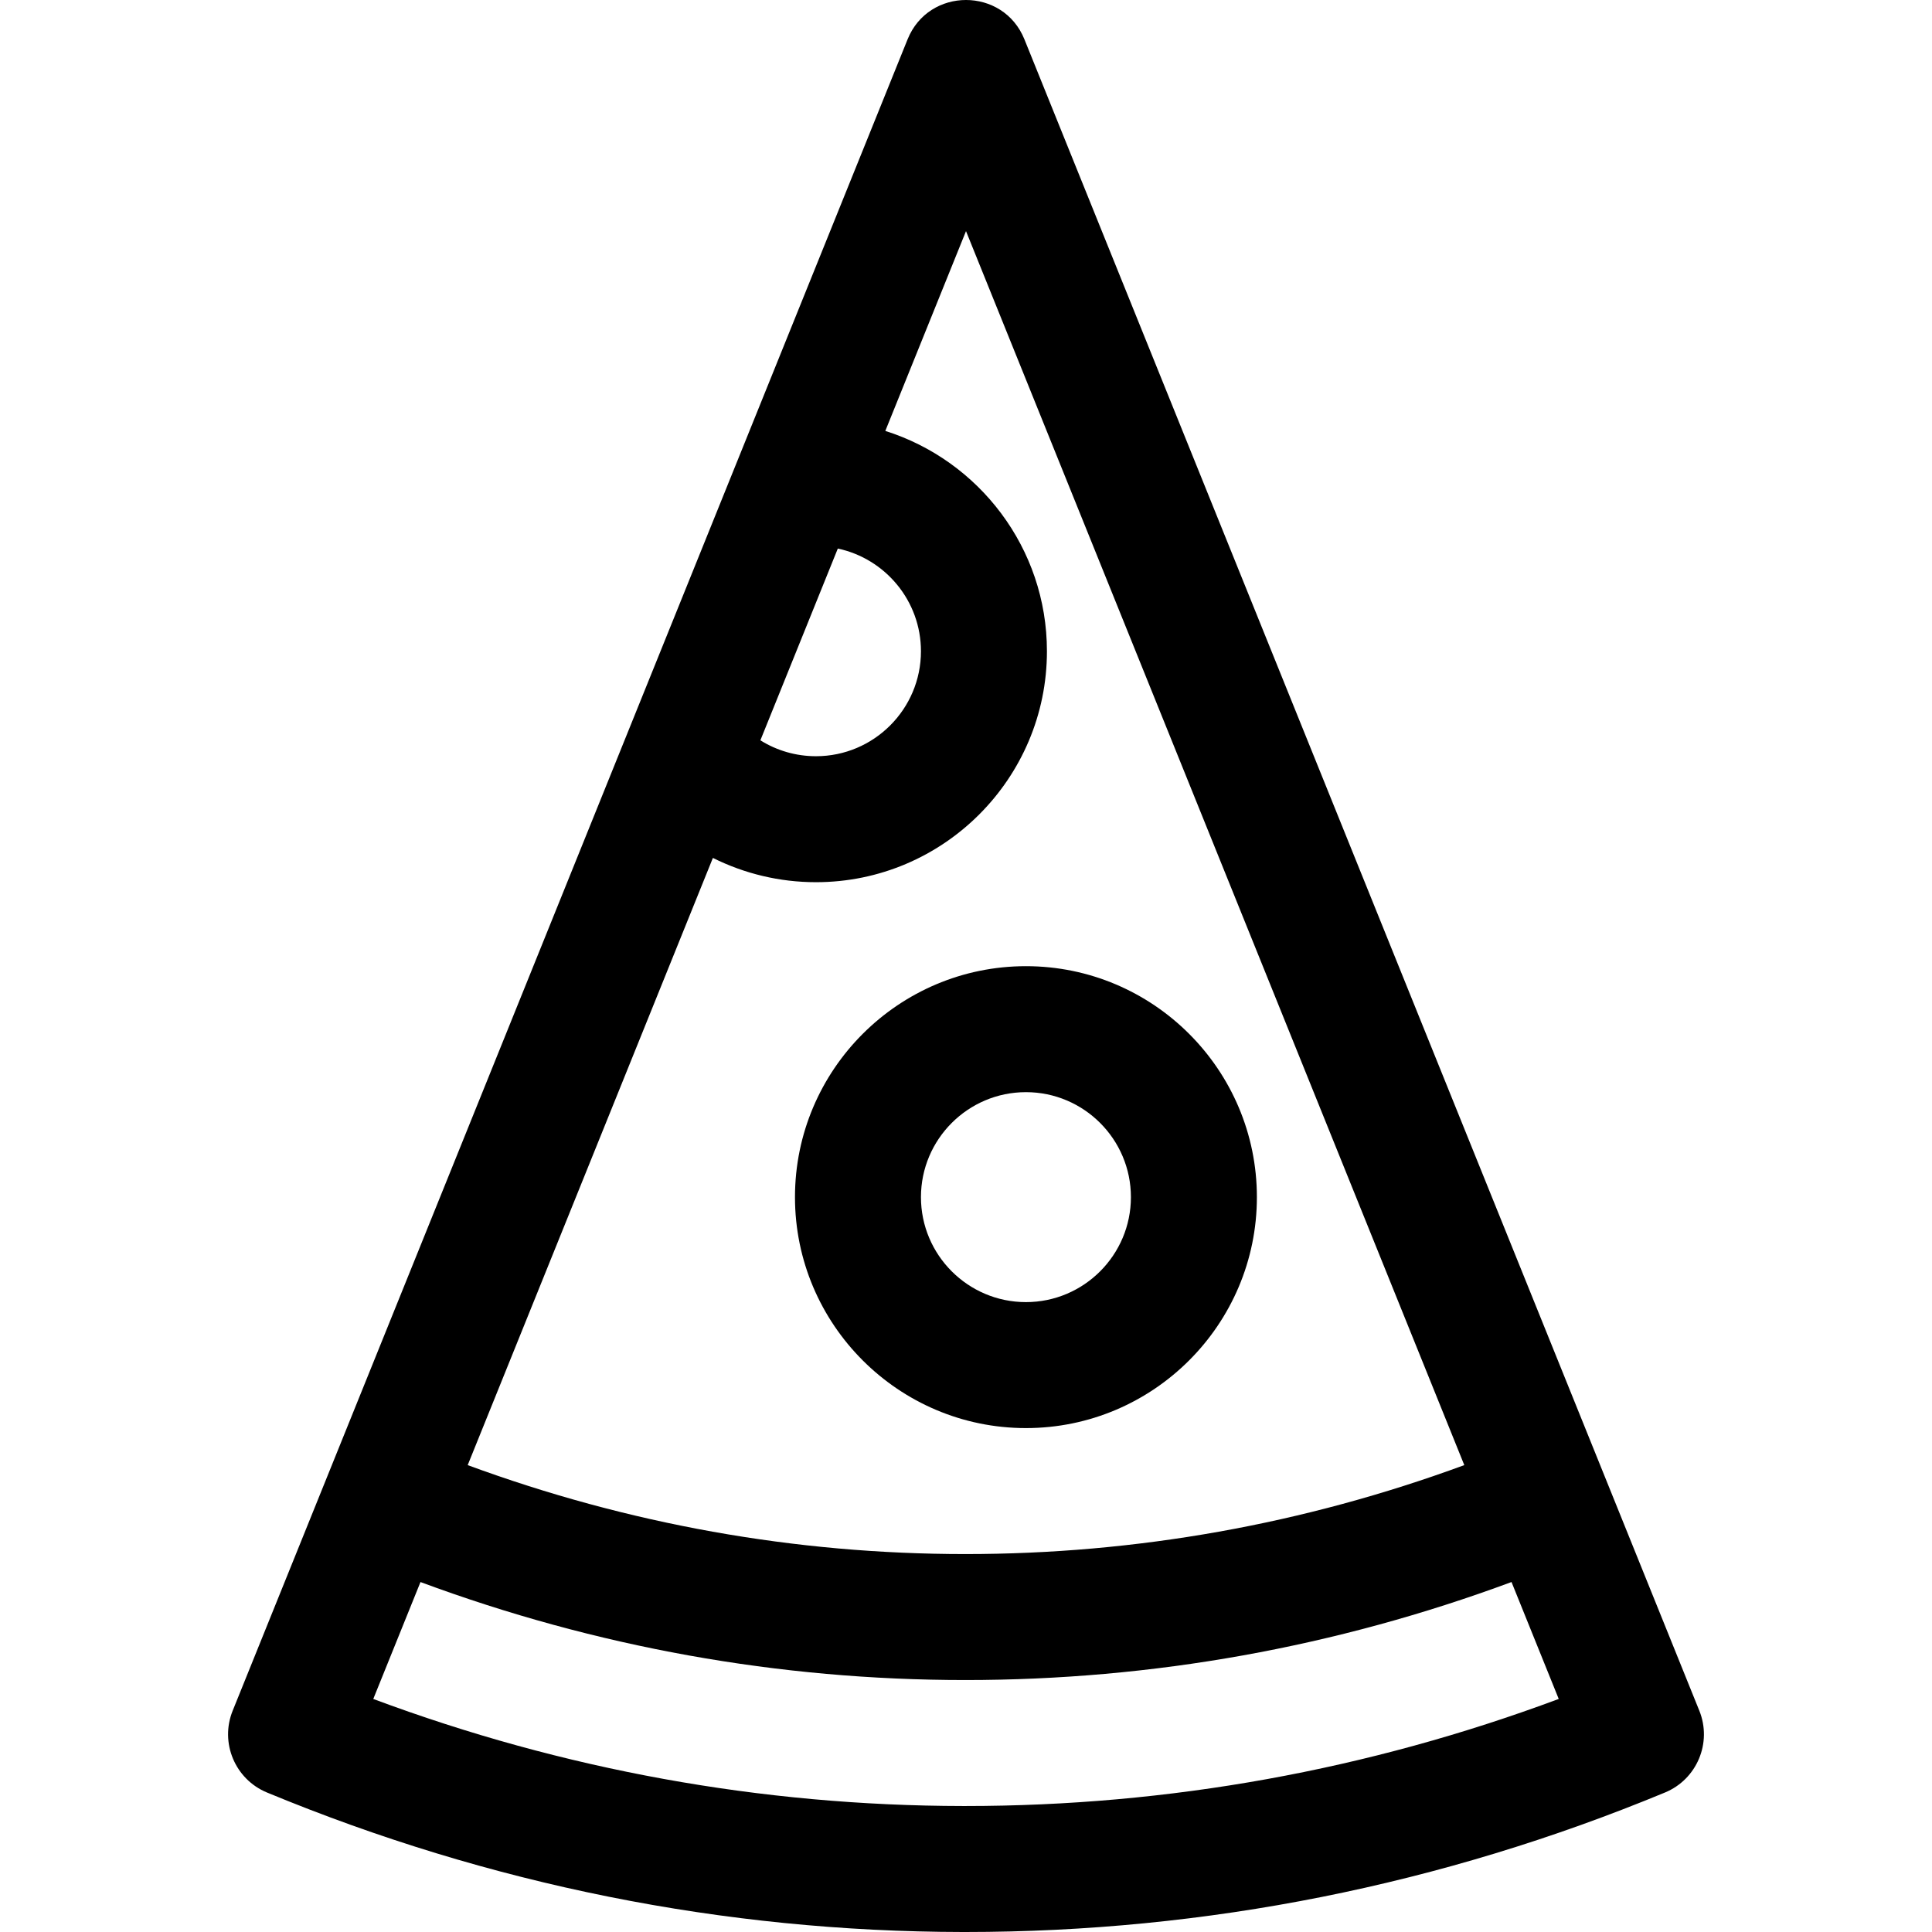
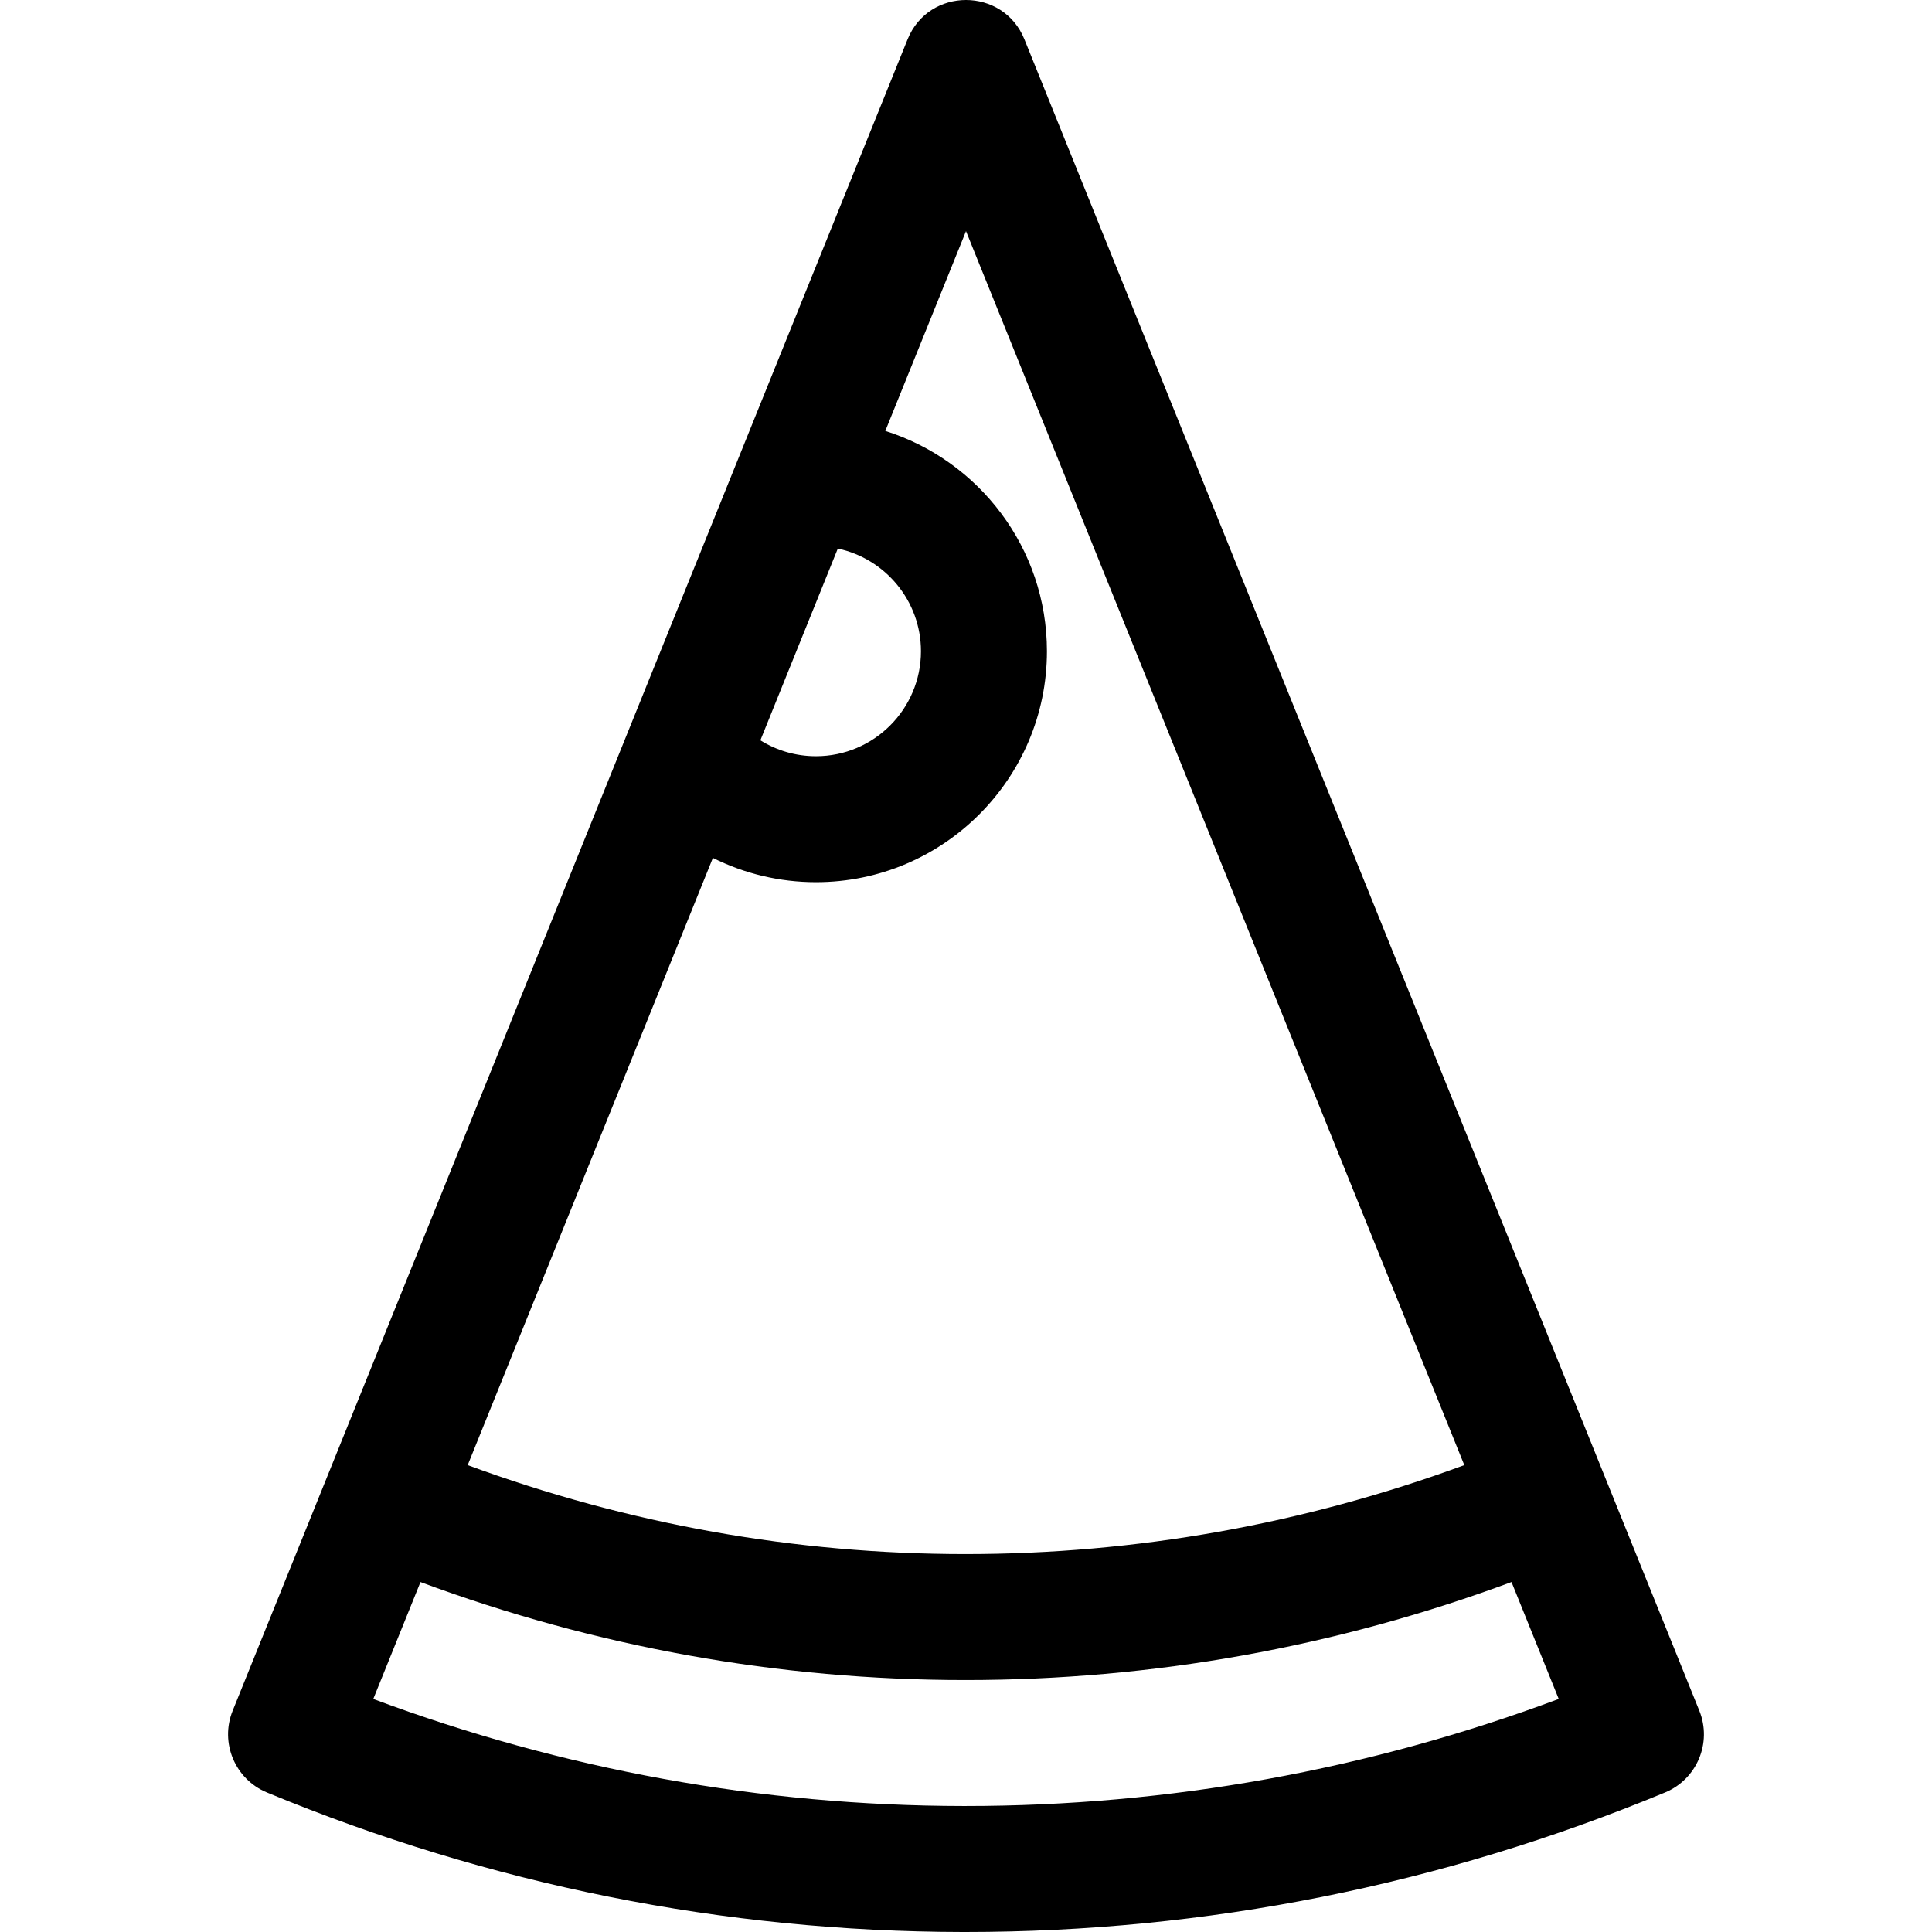
<svg xmlns="http://www.w3.org/2000/svg" fill="#000000" height="800px" width="800px" version="1.1" id="Layer_1" viewBox="0 0 512.001 512.001" xml:space="preserve">
  <g>
    <g>
      <path d="M450.34,453.356L271.479,10.418c-5.608-13.888-25.346-13.893-30.956,0C237.599,17.661,62.948,450.17,61.66,453.36    c-3.431,8.494,0.627,18.166,9.09,21.672c59.021,24.447,121.069,36.885,184.422,36.969c0.219,0,0.435,0,0.653,0    c63.812,0,126.197-12.438,185.426-36.972C449.714,471.523,453.771,461.851,450.34,453.356z M222.03,145.374    c12.572,2.671,22.033,13.855,22.033,27.211c0,15.34-12.48,27.821-27.821,27.821c-5.292,0-10.369-1.487-14.733-4.215    L222.03,145.374z M188.925,227.359c8.367,4.175,17.677,6.432,27.318,6.432c33.749,0,61.206-27.457,61.206-61.206    c0-27.349-18.032-50.562-42.831-58.384l21.383-52.953l132.054,327.023c-42.515,15.636-86.915,23.574-132.239,23.574    c-45.109,0-89.388-7.938-131.871-23.572L188.925,227.359z M255.823,478.614c-0.2,0-0.407,0-0.607,0    c-53.481-0.07-105.98-9.608-156.295-28.37l12.512-30.984c46.48,17.237,94.97,25.969,144.39,25.969    c49.626,0,98.236-8.735,144.745-25.974l12.512,30.984C362.547,469.078,309.733,478.614,255.823,478.614z" />
    </g>
  </g>
  <g>
    <g>
-       <path d="M271.884,256.048c-33.749,0-61.206,27.457-61.206,61.206s27.457,61.206,61.206,61.206    c33.749,0,61.206-27.457,61.206-61.206S305.633,256.048,271.884,256.048z M271.884,345.075c-15.341,0-27.821-12.48-27.821-27.821    s12.48-27.821,27.821-27.821c15.341,0,27.821,12.481,27.821,27.821S287.225,345.075,271.884,345.075z" />
-     </g>
+       </g>
  </g>
</svg>